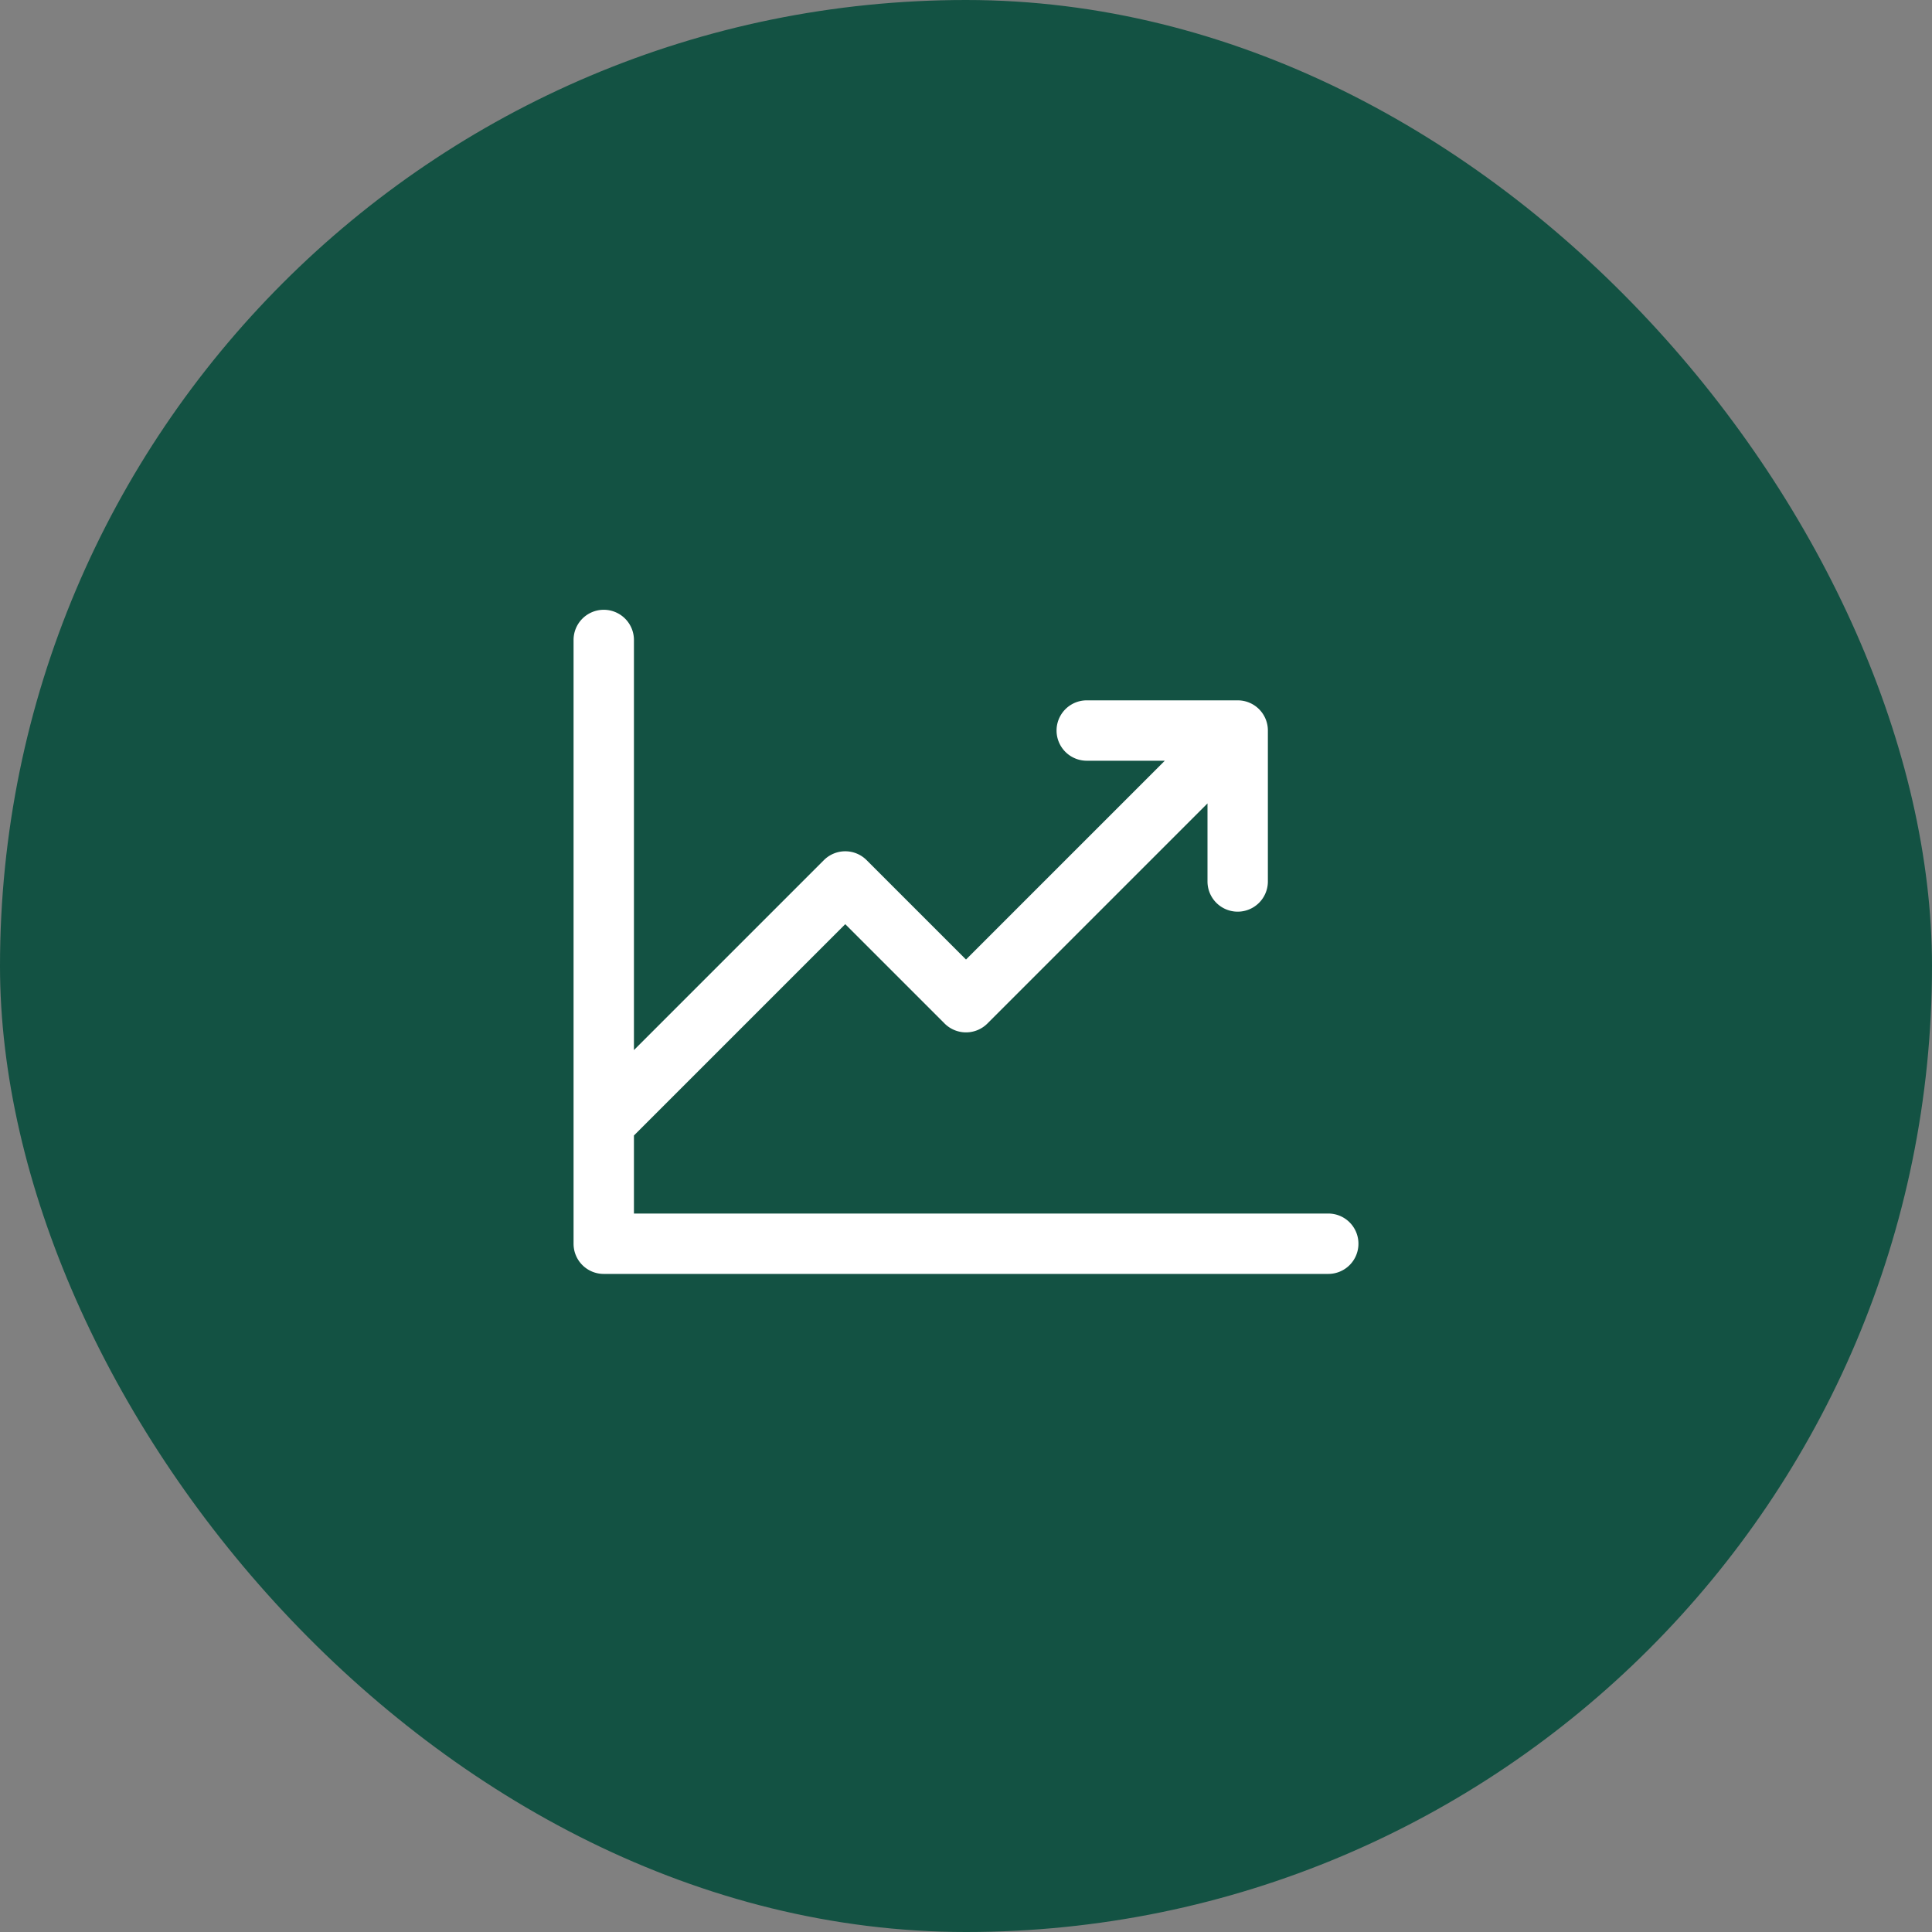
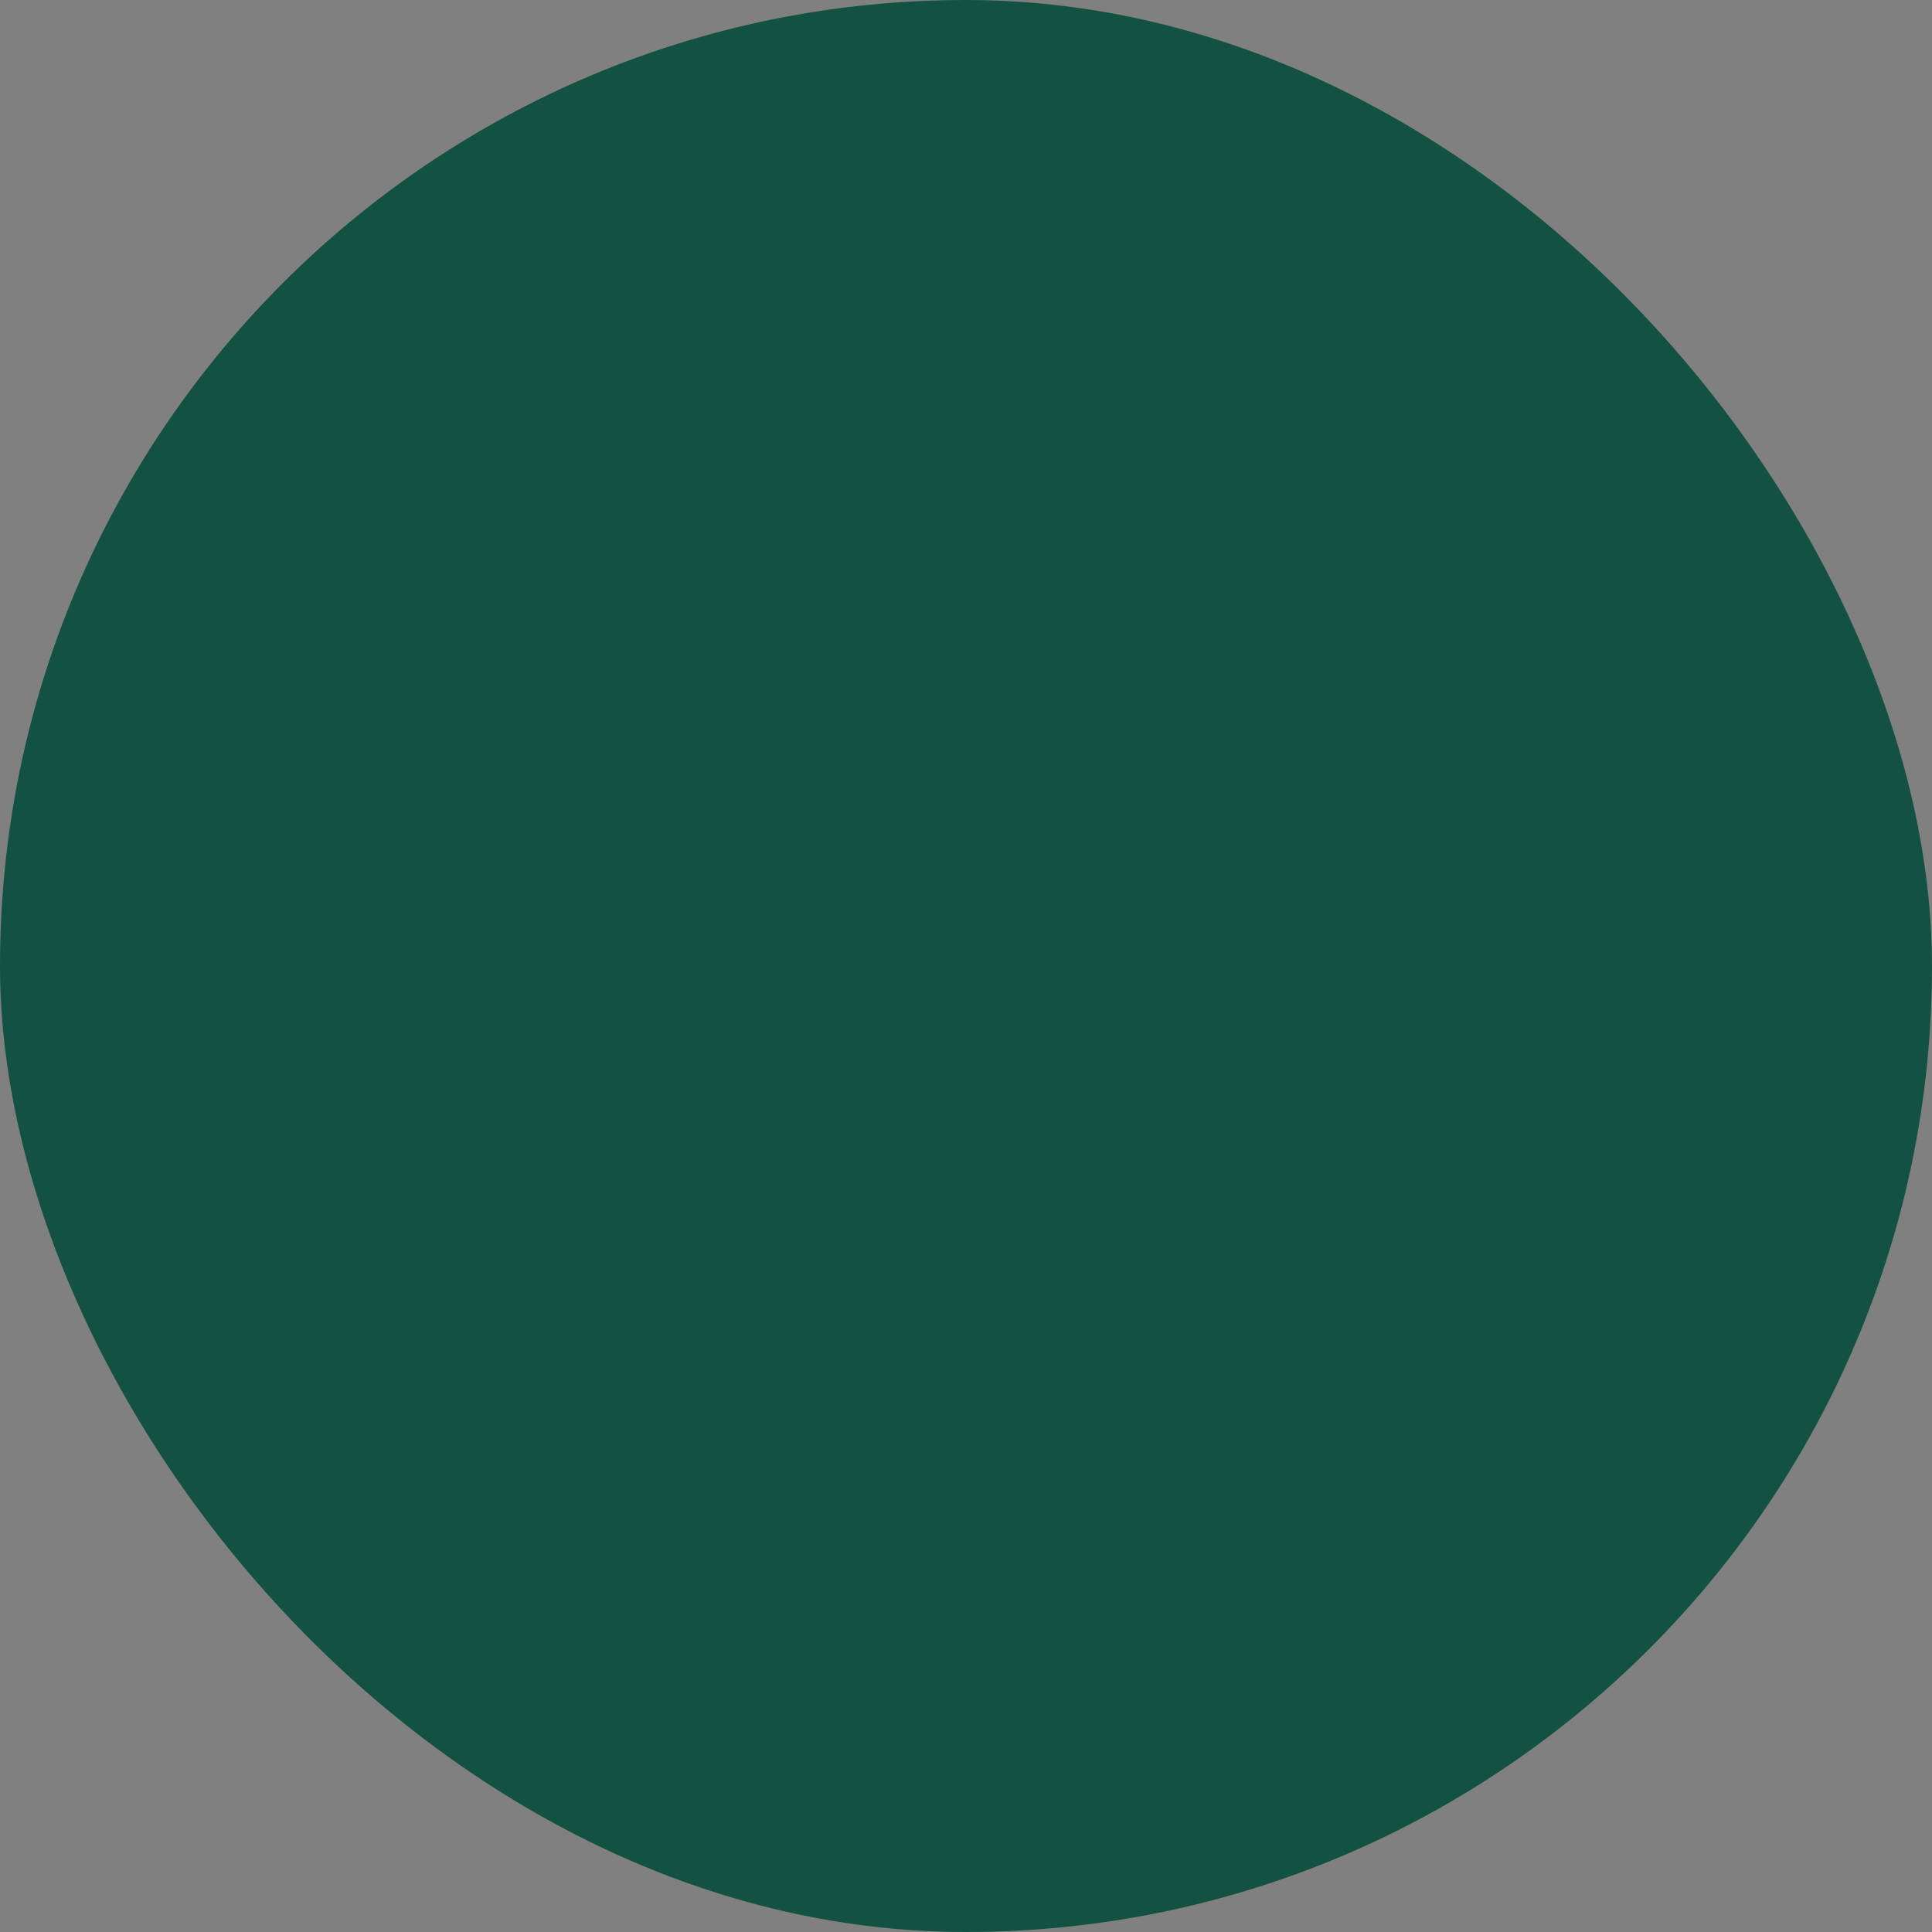
<svg xmlns="http://www.w3.org/2000/svg" width="40" height="40" fill="none" viewBox="0 0 40 40">
  <rect x="0" y="0" width="40" height="40" fill="#808080" stroke="none" />
  <rect width="40" height="40" fill="#135243" rx="20" />
-   <path fill="#fff" d="M28.125 25.75a.624.624 0 0 1-.625.625h-15a.624.624 0 0 1-.625-.625v-12.5a.624.624 0 1 1 1.25 0v8.491l3.933-3.933a.625.625 0 0 1 .884 0L20 19.866l4.116-4.116H22.5a.624.624 0 1 1 0-1.25h3.125a.624.624 0 0 1 .625.625v3.125a.624.624 0 1 1-1.25 0v-1.616l-4.558 4.558a.627.627 0 0 1-.884 0L17.5 19.134l-4.375 4.375v1.616H27.5a.624.624 0 0 1 .625.625Z" />
</svg>